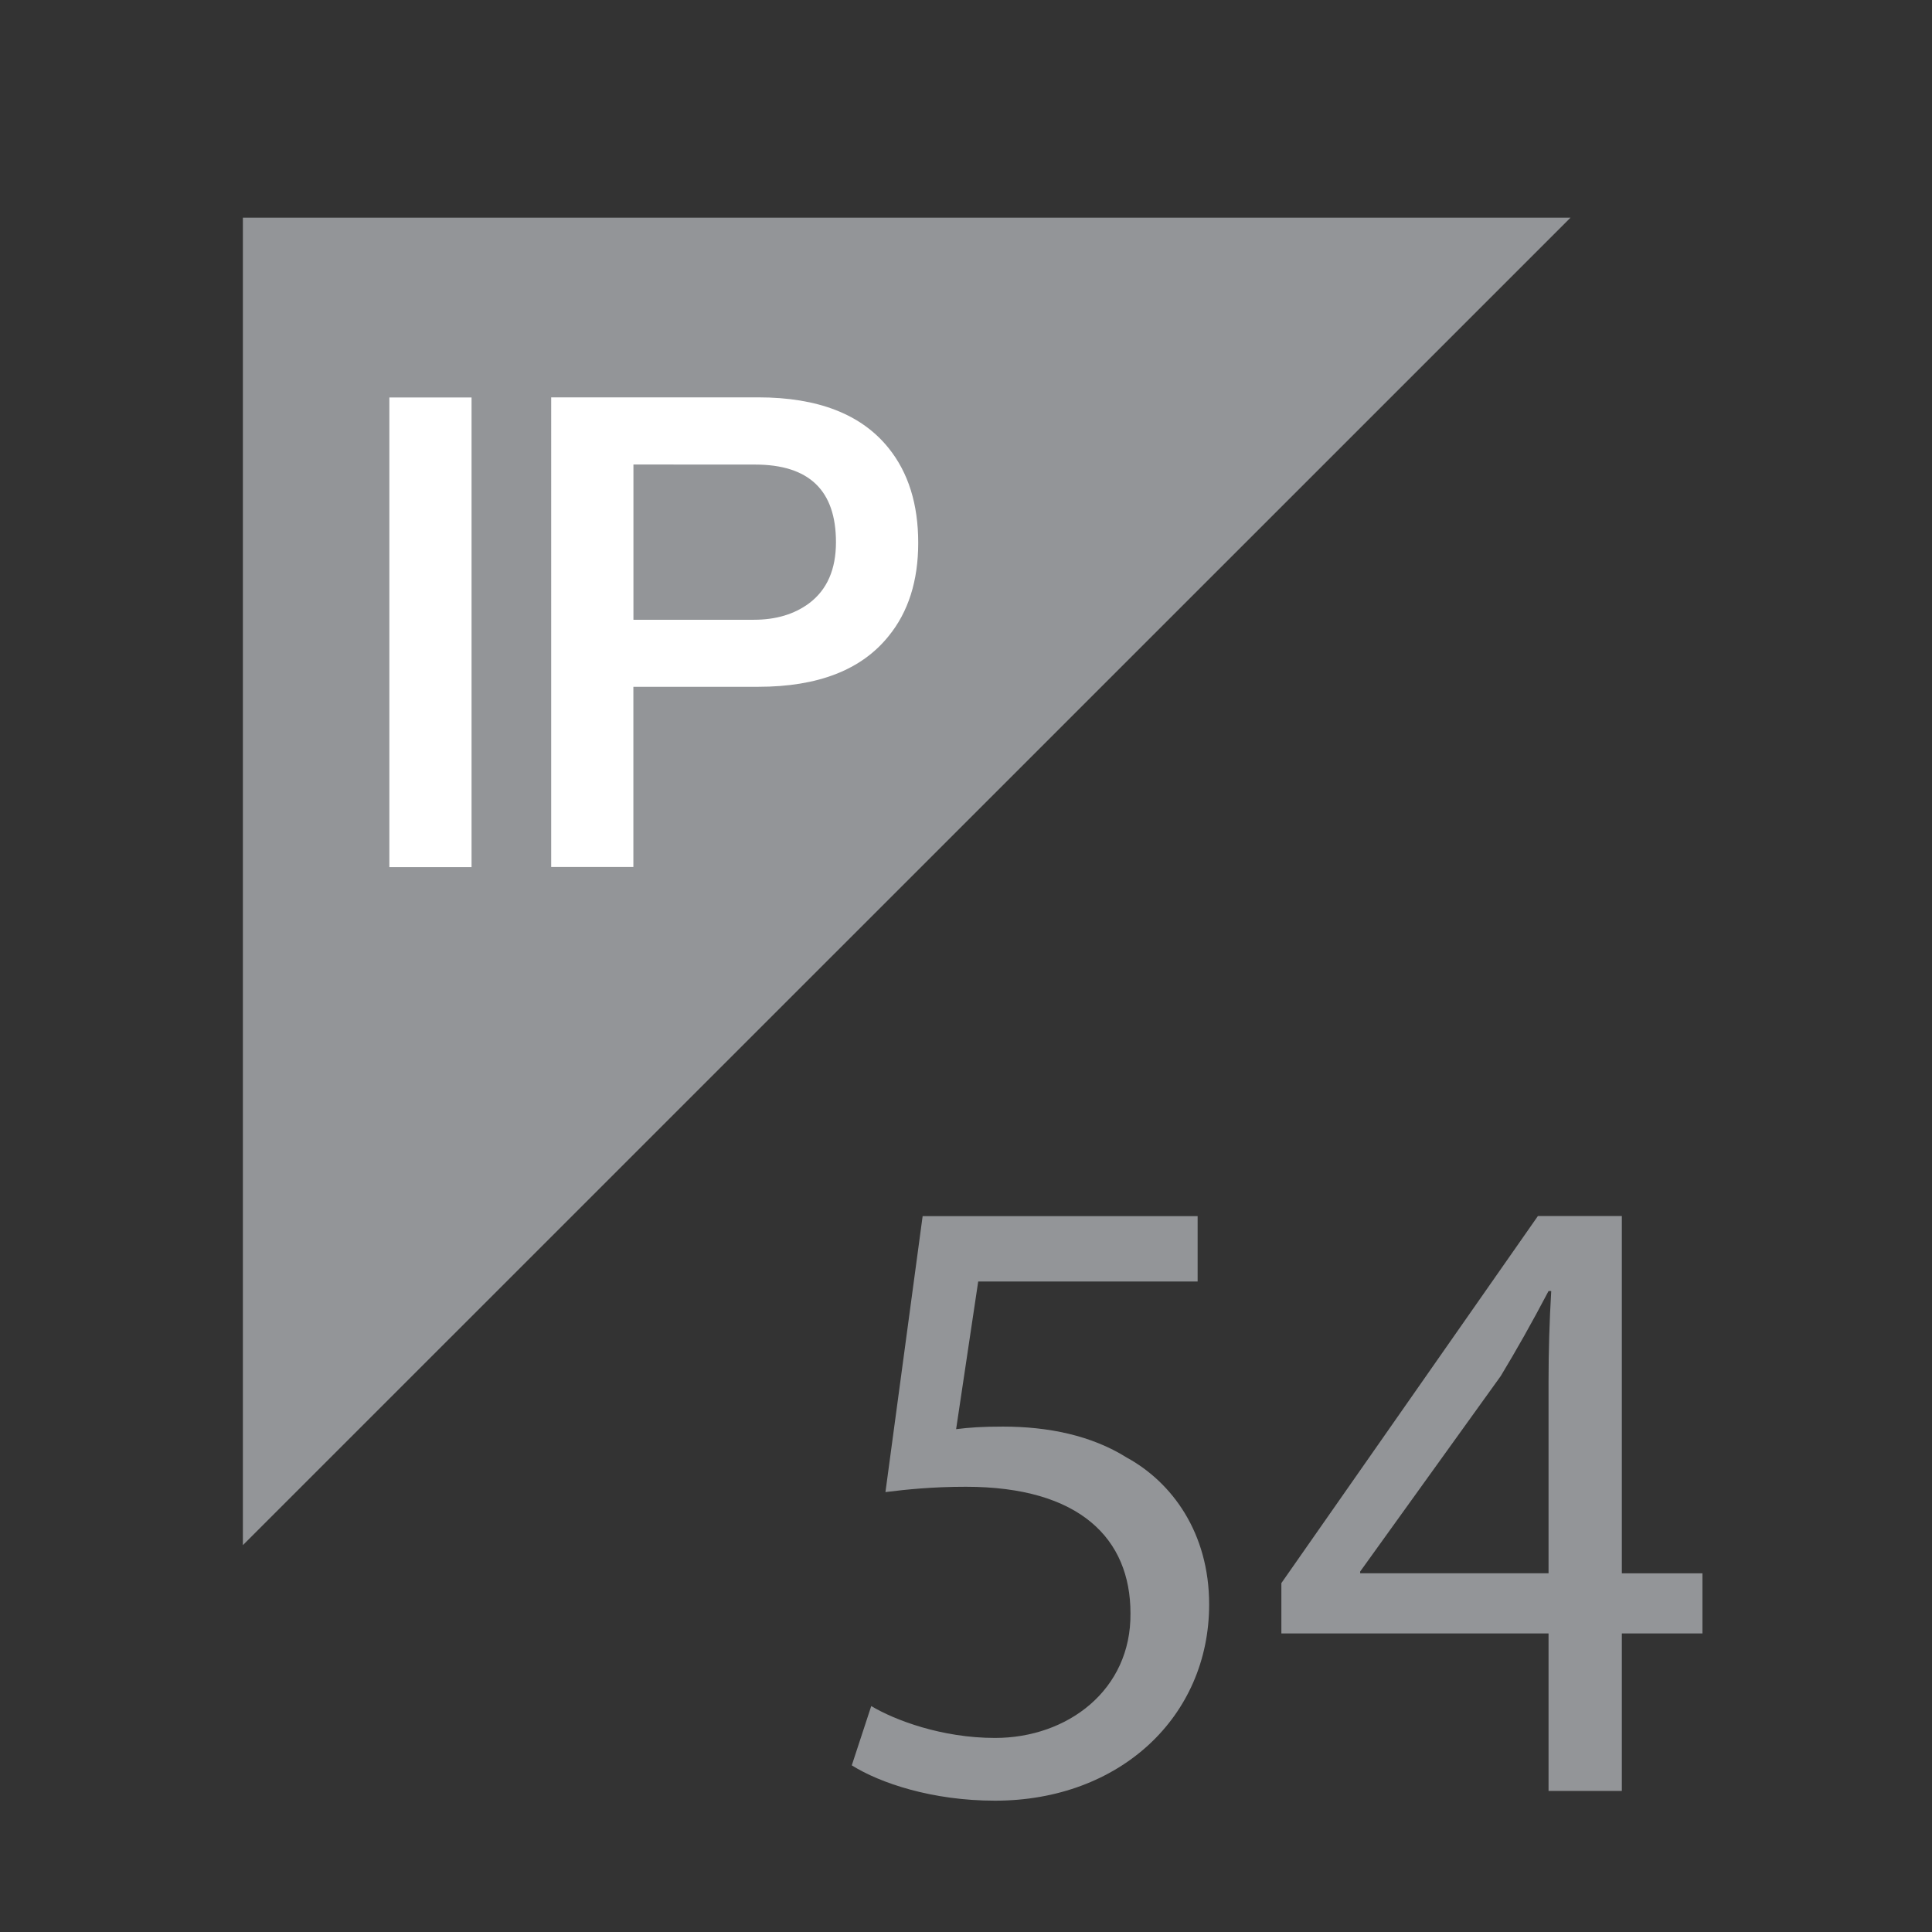
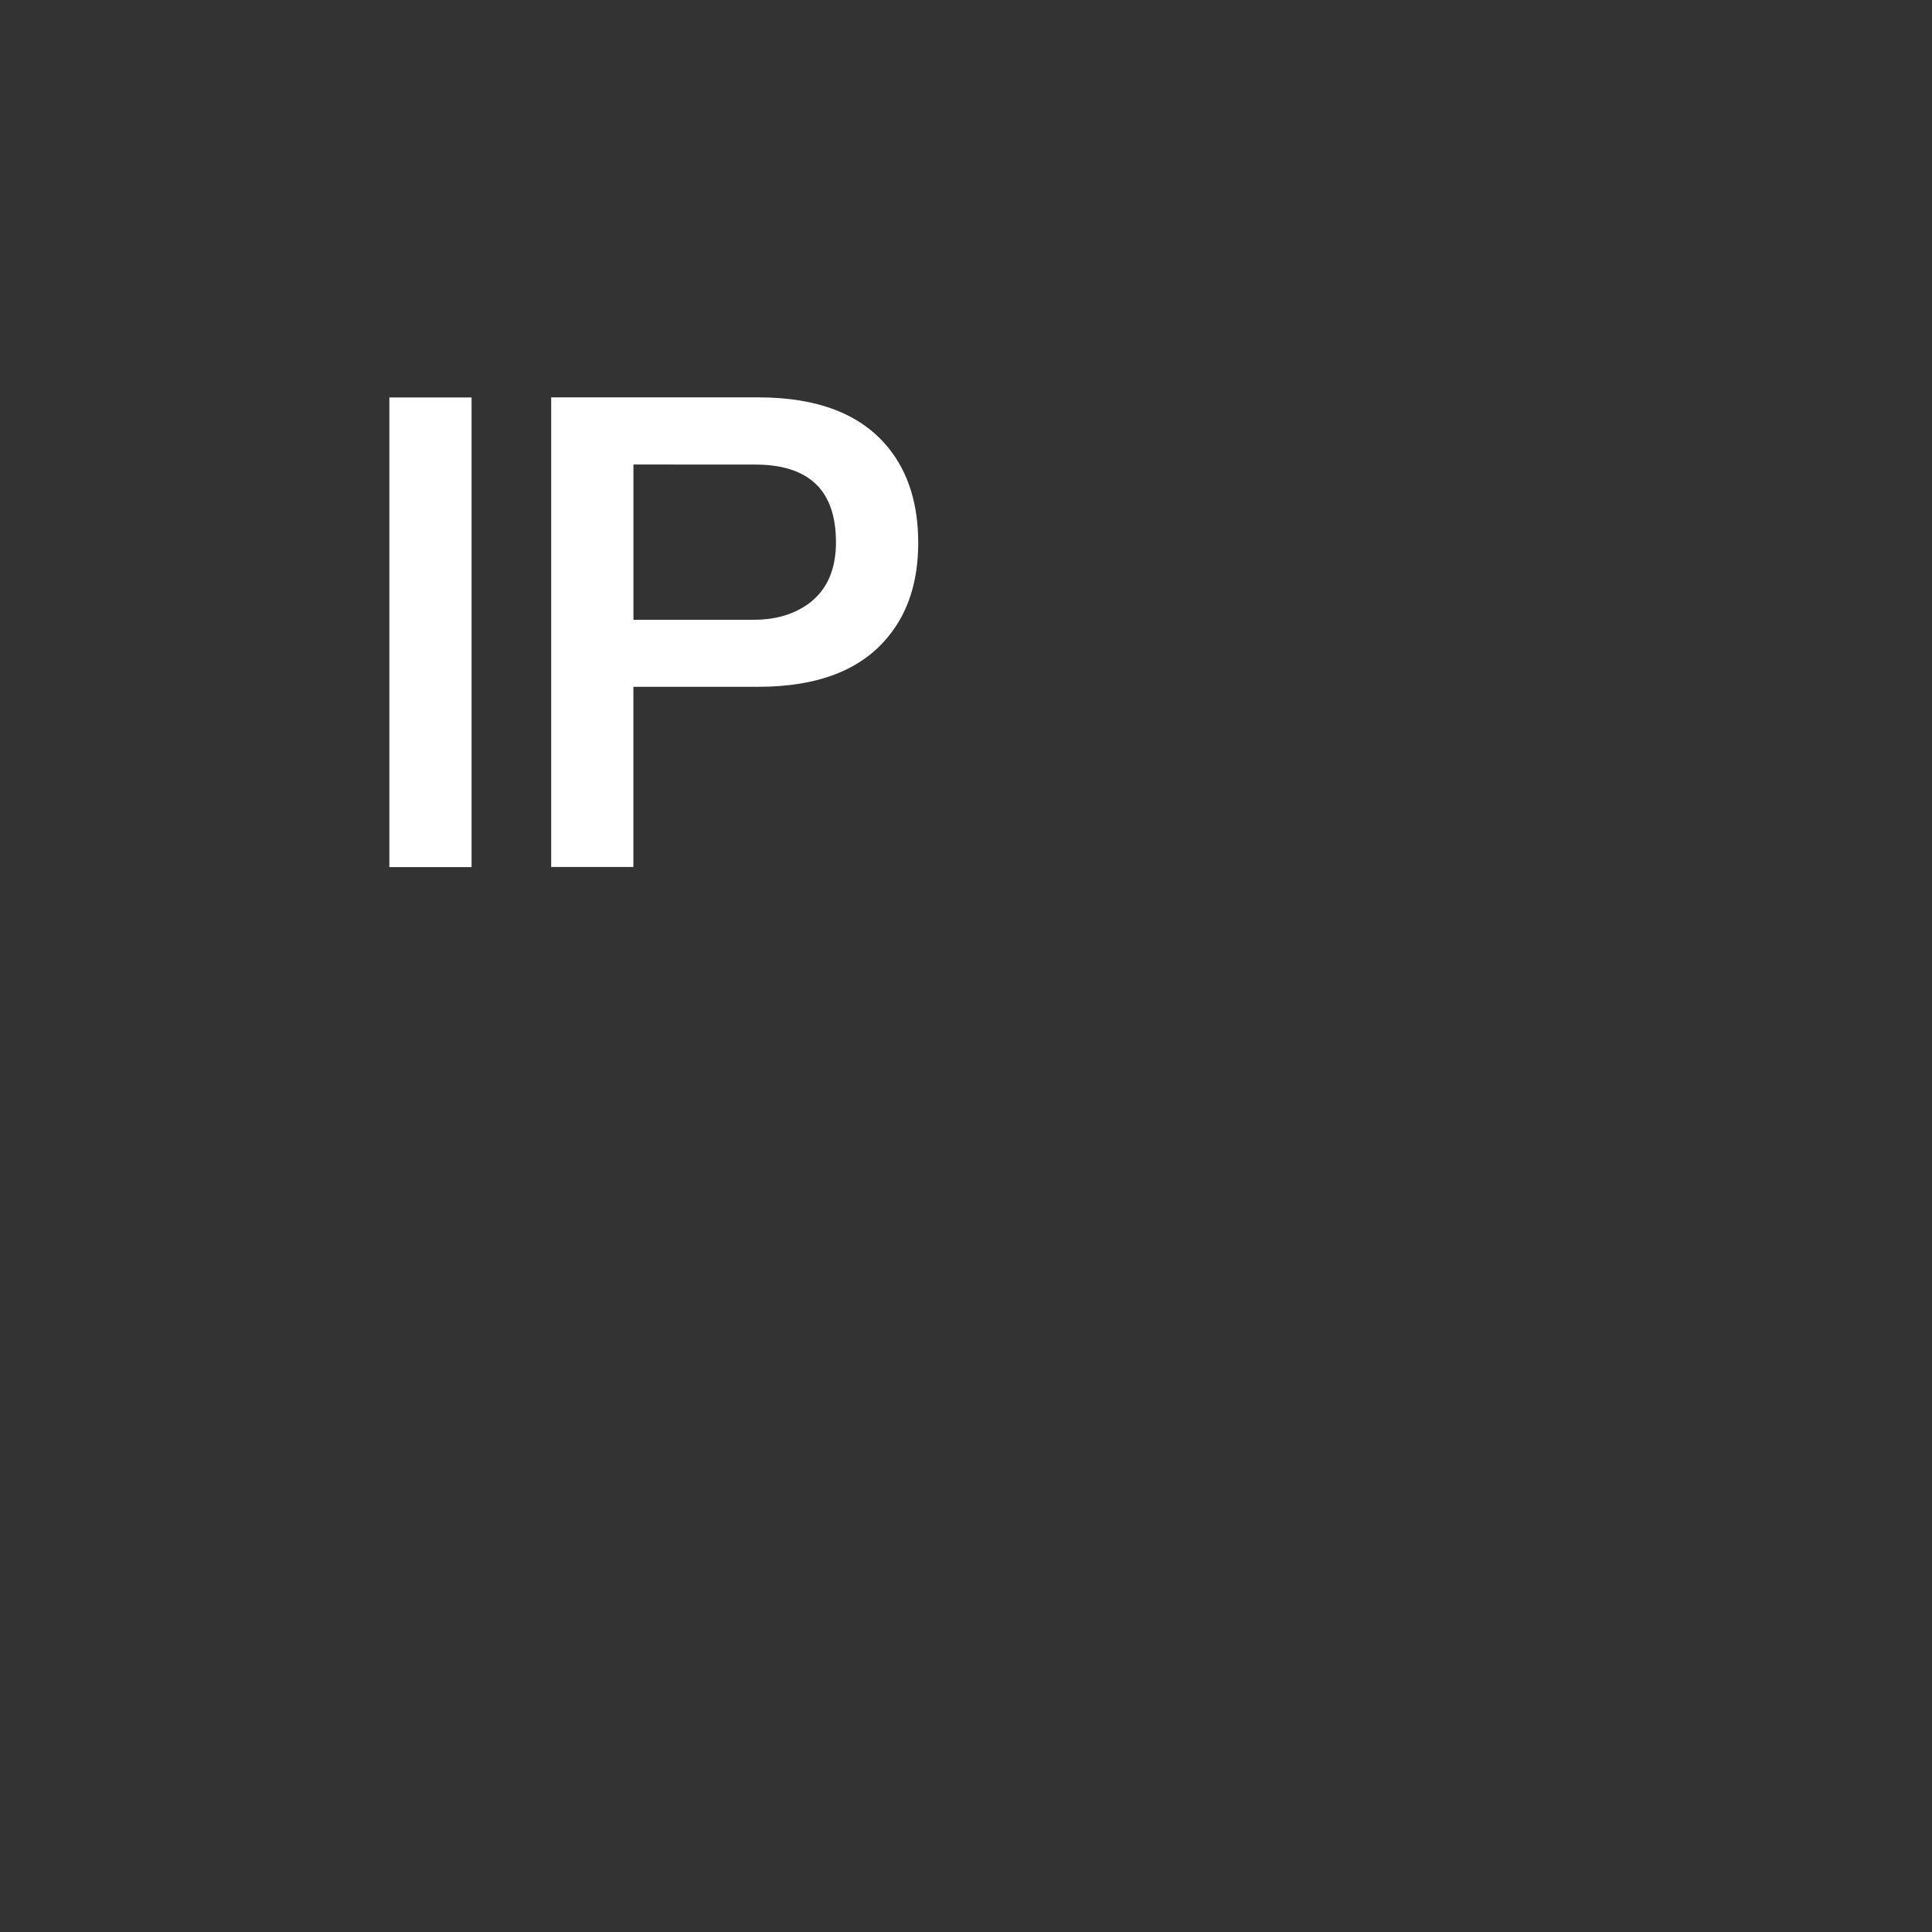
<svg xmlns="http://www.w3.org/2000/svg" xml:space="preserve" viewBox="0 0 32.367 32.369">
  <rect x="0" y="0" width="32.367" height="32.369" fill="#333333" stroke="none" />
-   <path fill="#939598" d="M4.069 3.647h22.242L4.069 25.886z" />
  <path fill="#FFF" d="M6.523 6.659H7.9v7.868H6.523zM10.612 7.782v2.601h2.018c.367 0 .675-.091.925-.276.302-.227.45-.569.45-1.024 0-.867-.45-1.3-1.356-1.3l-2.037-.001zm-1.378 6.743V6.657h3.47c1 0 1.728.284 2.182.849.332.412.497.941.497 1.588 0 .638-.166 1.159-.497 1.564-.454.565-1.182.848-2.182.848h-2.093v3.019H9.234z" />
  <g fill="#939598">
-     <path d="M20.063 21.469h-3.675l-.37 2.474c.223-.028.429-.043.786-.043.756 0 1.48.147 2.073.519.757.414 1.38 1.26 1.38 2.46 0 1.881-1.497 3.288-3.587 3.288-1.052 0-1.926-.294-2.4-.592l.326-.993c.399.238 1.185.534 2.074.534 1.214 0 2.282-.802 2.269-2.089 0-1.246-.846-2.119-2.757-2.119-.563 0-.993.045-1.348.089l.623-4.623h4.607v1.095zM25.943 30.004v-2.639h-4.476v-.843l4.298-6.15h1.406v5.986h1.35v1.007h-1.35v2.639h-1.228zm0-3.646v-3.215c0-.504.015-1.009.045-1.514h-.045c-.297.564-.533.979-.801 1.424l-2.355 3.275v.029h3.156v.001z" />
-   </g>
+     </g>
</svg>